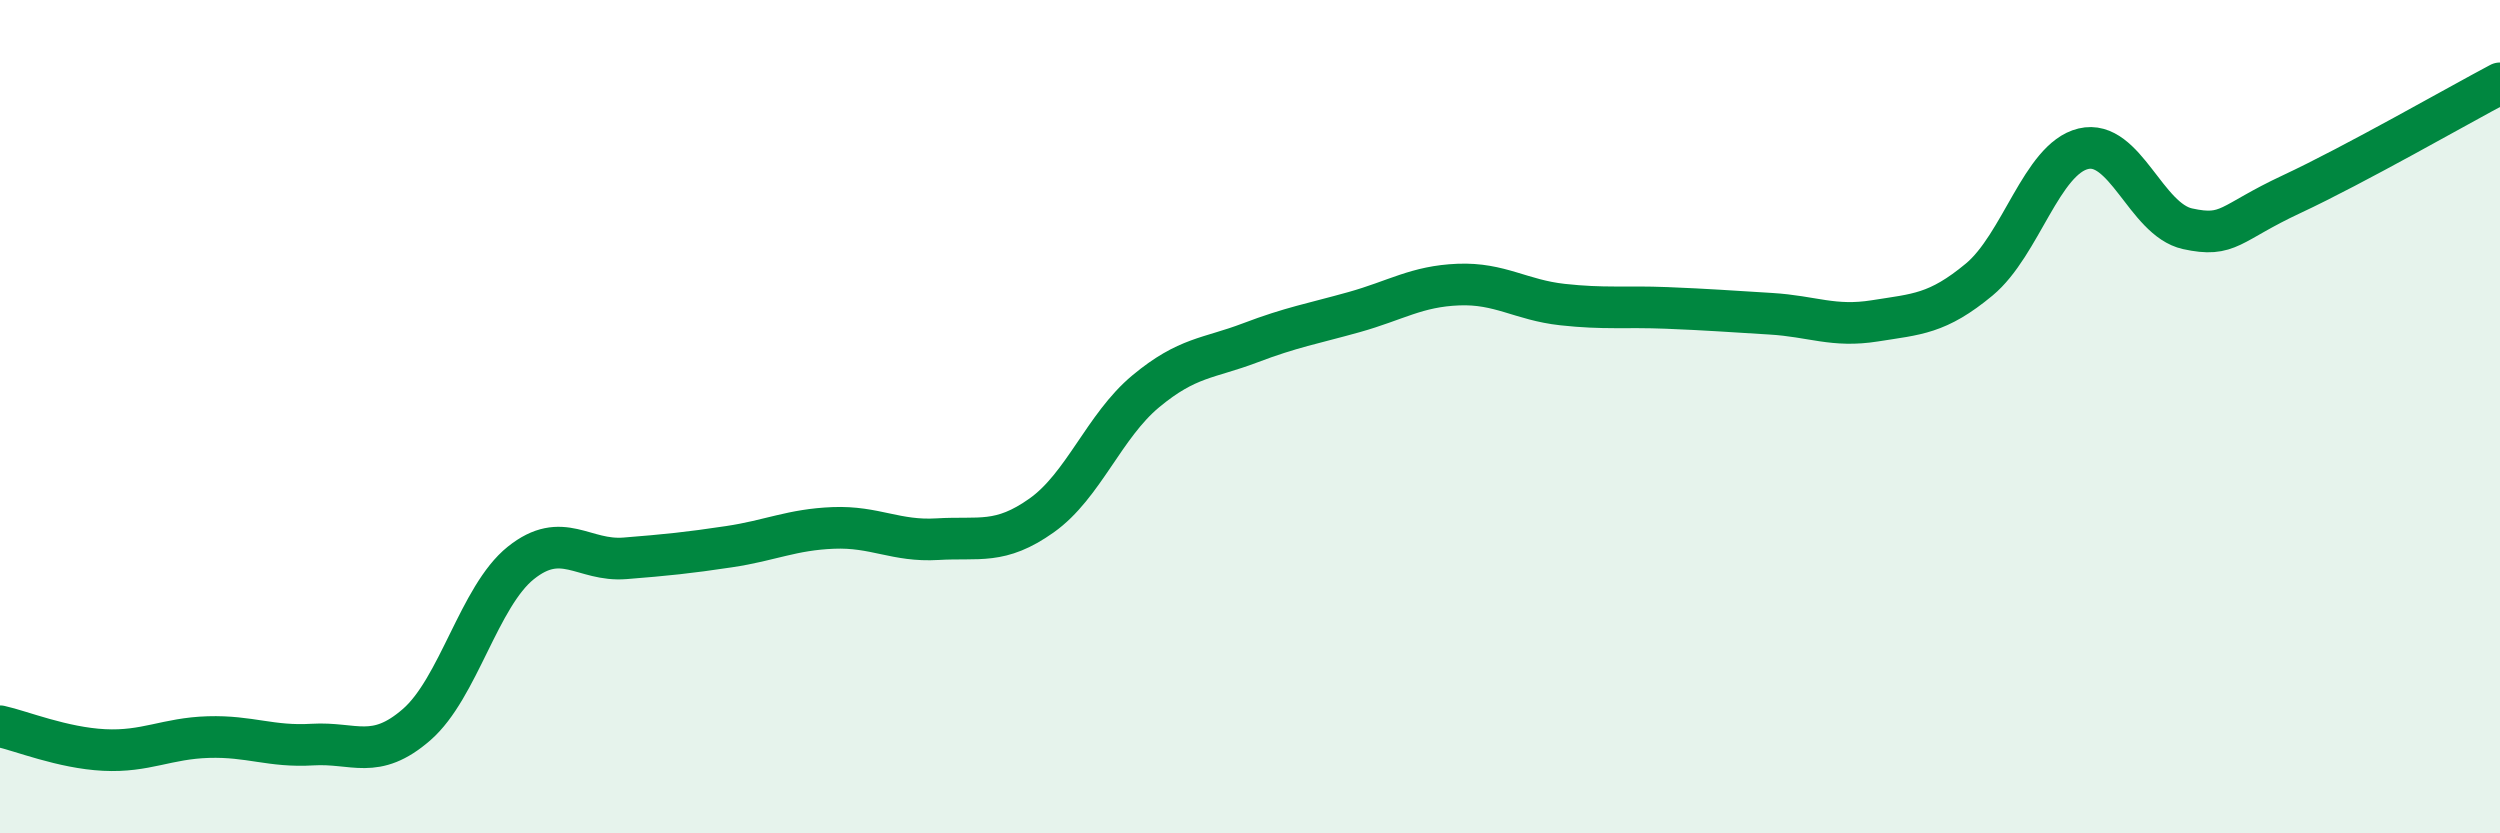
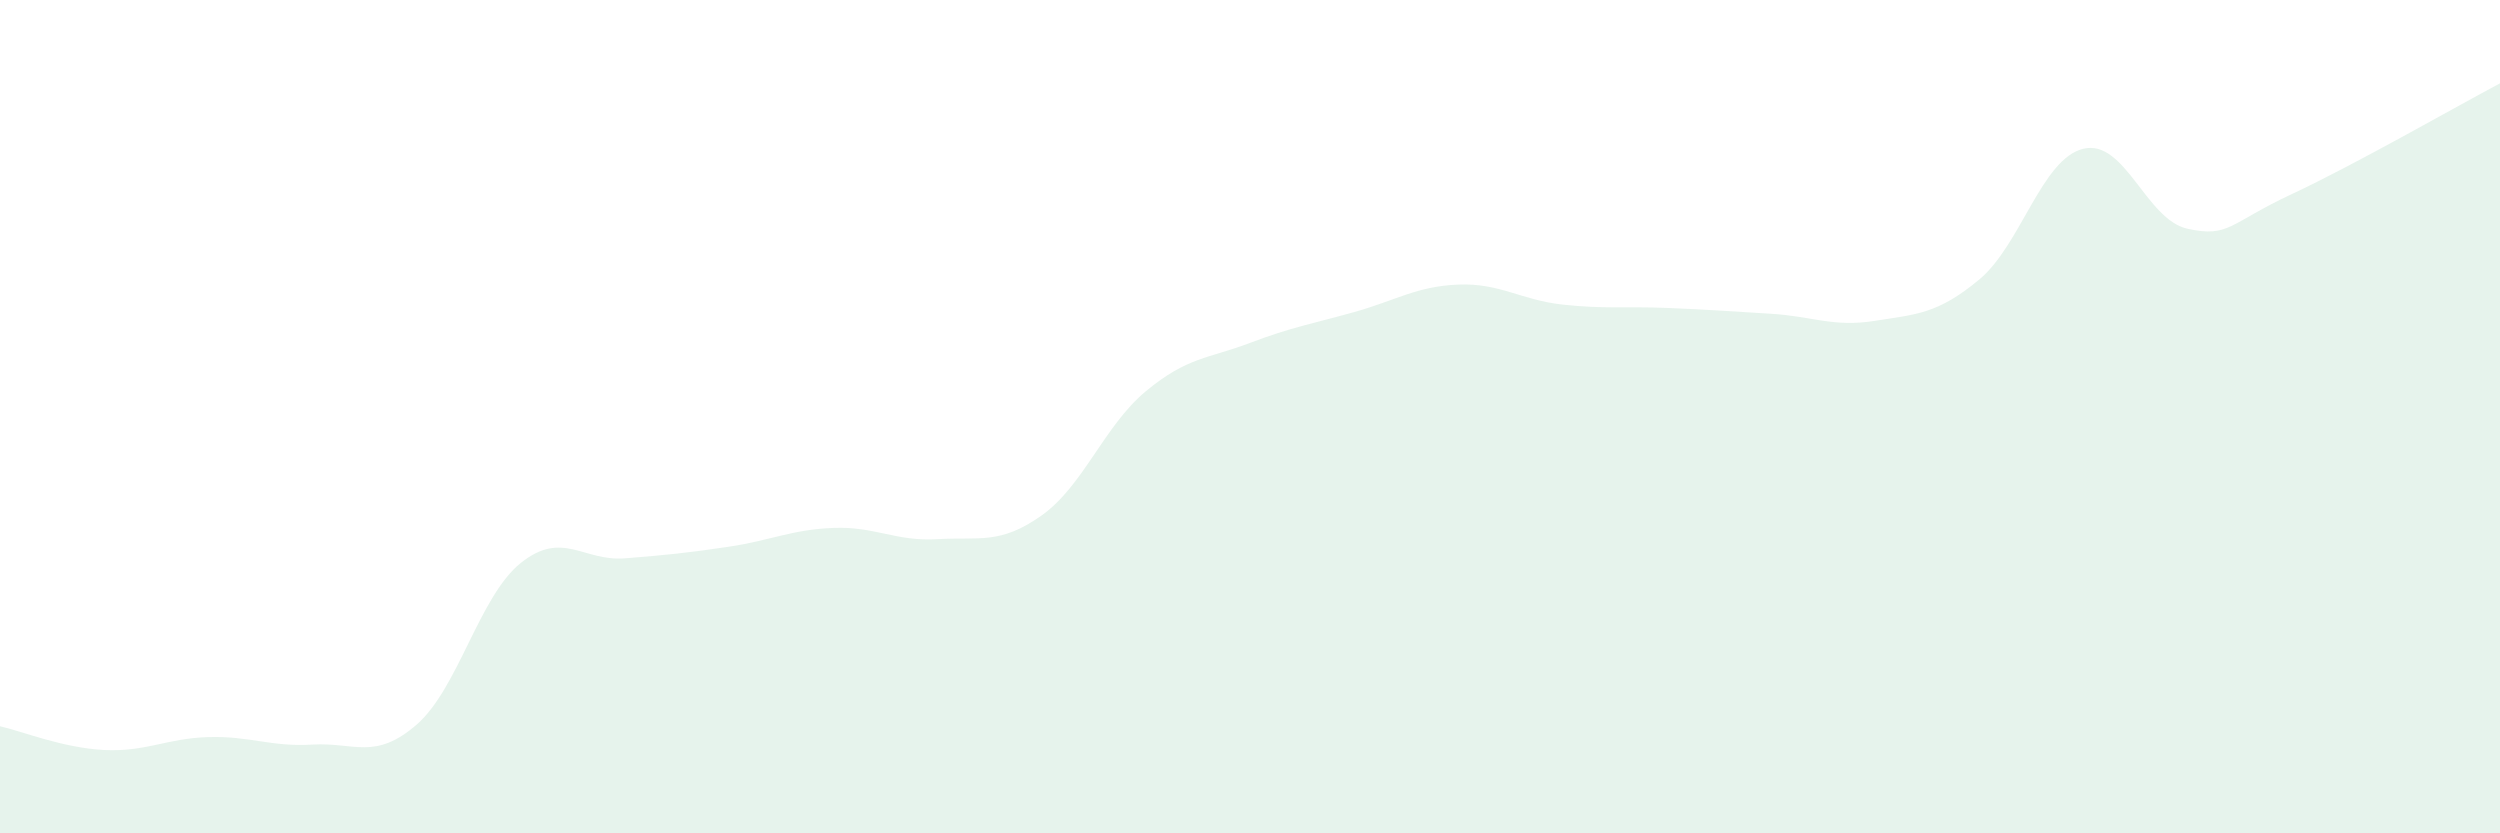
<svg xmlns="http://www.w3.org/2000/svg" width="60" height="20" viewBox="0 0 60 20">
  <path d="M 0,17.43 C 0.5,17.54 1.5,17.95 2.5,18 C 3.5,18.05 4,17.72 5,17.69 C 6,17.66 6.5,17.93 7.5,17.87 C 8.5,17.81 9,18.26 10,17.39 C 11,16.52 11.5,14.31 12.5,13.51 C 13.5,12.71 14,13.48 15,13.4 C 16,13.32 16.5,13.27 17.5,13.12 C 18.5,12.97 19,12.71 20,12.67 C 21,12.63 21.5,13 22.5,12.94 C 23.5,12.88 24,13.08 25,12.37 C 26,11.66 26.5,10.22 27.5,9.39 C 28.5,8.56 29,8.61 30,8.23 C 31,7.85 31.5,7.77 32.5,7.49 C 33.5,7.21 34,6.87 35,6.83 C 36,6.79 36.5,7.2 37.5,7.31 C 38.5,7.42 39,7.35 40,7.39 C 41,7.43 41.5,7.47 42.5,7.53 C 43.5,7.59 44,7.86 45,7.7 C 46,7.54 46.5,7.54 47.5,6.71 C 48.5,5.88 49,3.81 50,3.57 C 51,3.33 51.5,5.27 52.5,5.49 C 53.5,5.71 53.5,5.36 55,4.66 C 56.5,3.96 59,2.53 60,2L60 20L0 20Z" fill="#008740" opacity="0.1" stroke-linecap="round" stroke-linejoin="round" />
-   <path d="M 0,17.43 C 0.5,17.54 1.5,17.95 2.5,18 C 3.5,18.05 4,17.72 5,17.69 C 6,17.66 6.5,17.93 7.5,17.87 C 8.5,17.81 9,18.26 10,17.39 C 11,16.52 11.5,14.31 12.5,13.51 C 13.5,12.71 14,13.48 15,13.4 C 16,13.32 16.5,13.27 17.5,13.12 C 18.5,12.97 19,12.71 20,12.67 C 21,12.63 21.5,13 22.5,12.94 C 23.5,12.88 24,13.08 25,12.37 C 26,11.66 26.5,10.22 27.5,9.39 C 28.5,8.56 29,8.61 30,8.23 C 31,7.85 31.5,7.77 32.5,7.49 C 33.5,7.21 34,6.87 35,6.83 C 36,6.79 36.5,7.2 37.5,7.31 C 38.5,7.42 39,7.35 40,7.39 C 41,7.43 41.5,7.47 42.5,7.53 C 43.5,7.59 44,7.86 45,7.7 C 46,7.54 46.5,7.54 47.5,6.71 C 48.5,5.88 49,3.81 50,3.57 C 51,3.33 51.5,5.27 52.5,5.49 C 53.5,5.71 53.5,5.36 55,4.66 C 56.5,3.96 59,2.53 60,2" stroke="#008740" stroke-width="1" fill="none" stroke-linecap="round" stroke-linejoin="round" />
</svg>